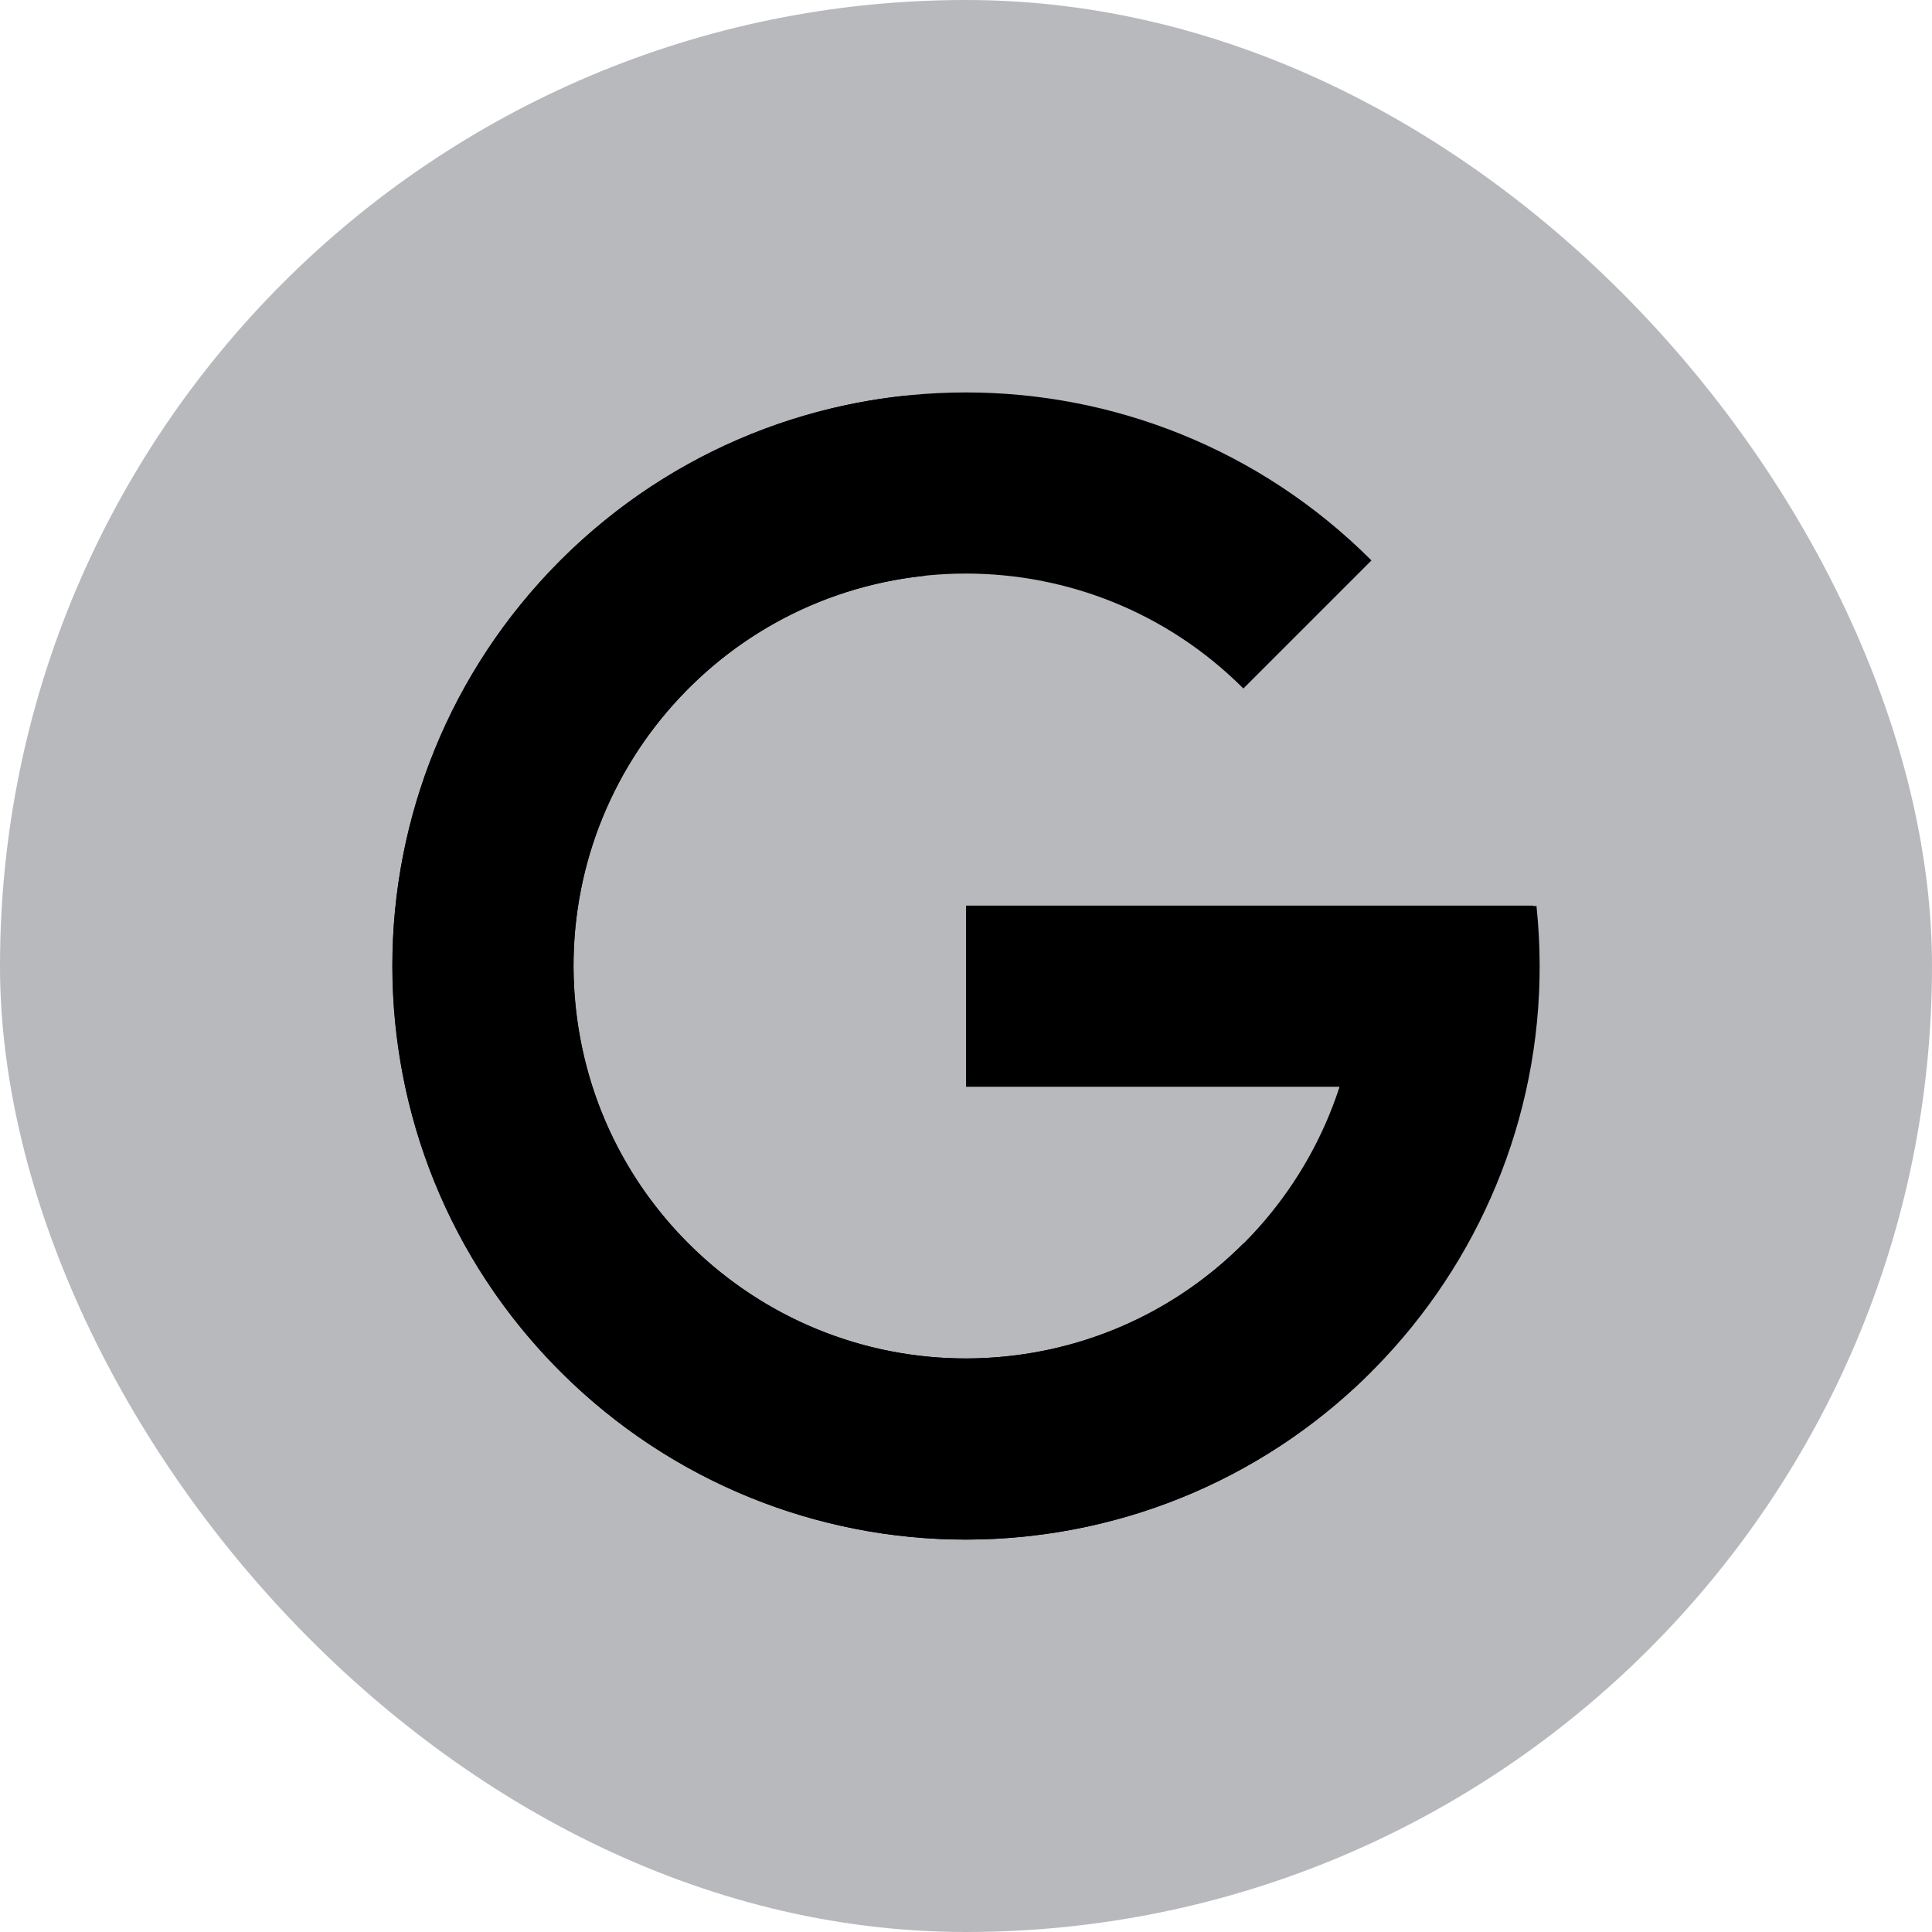
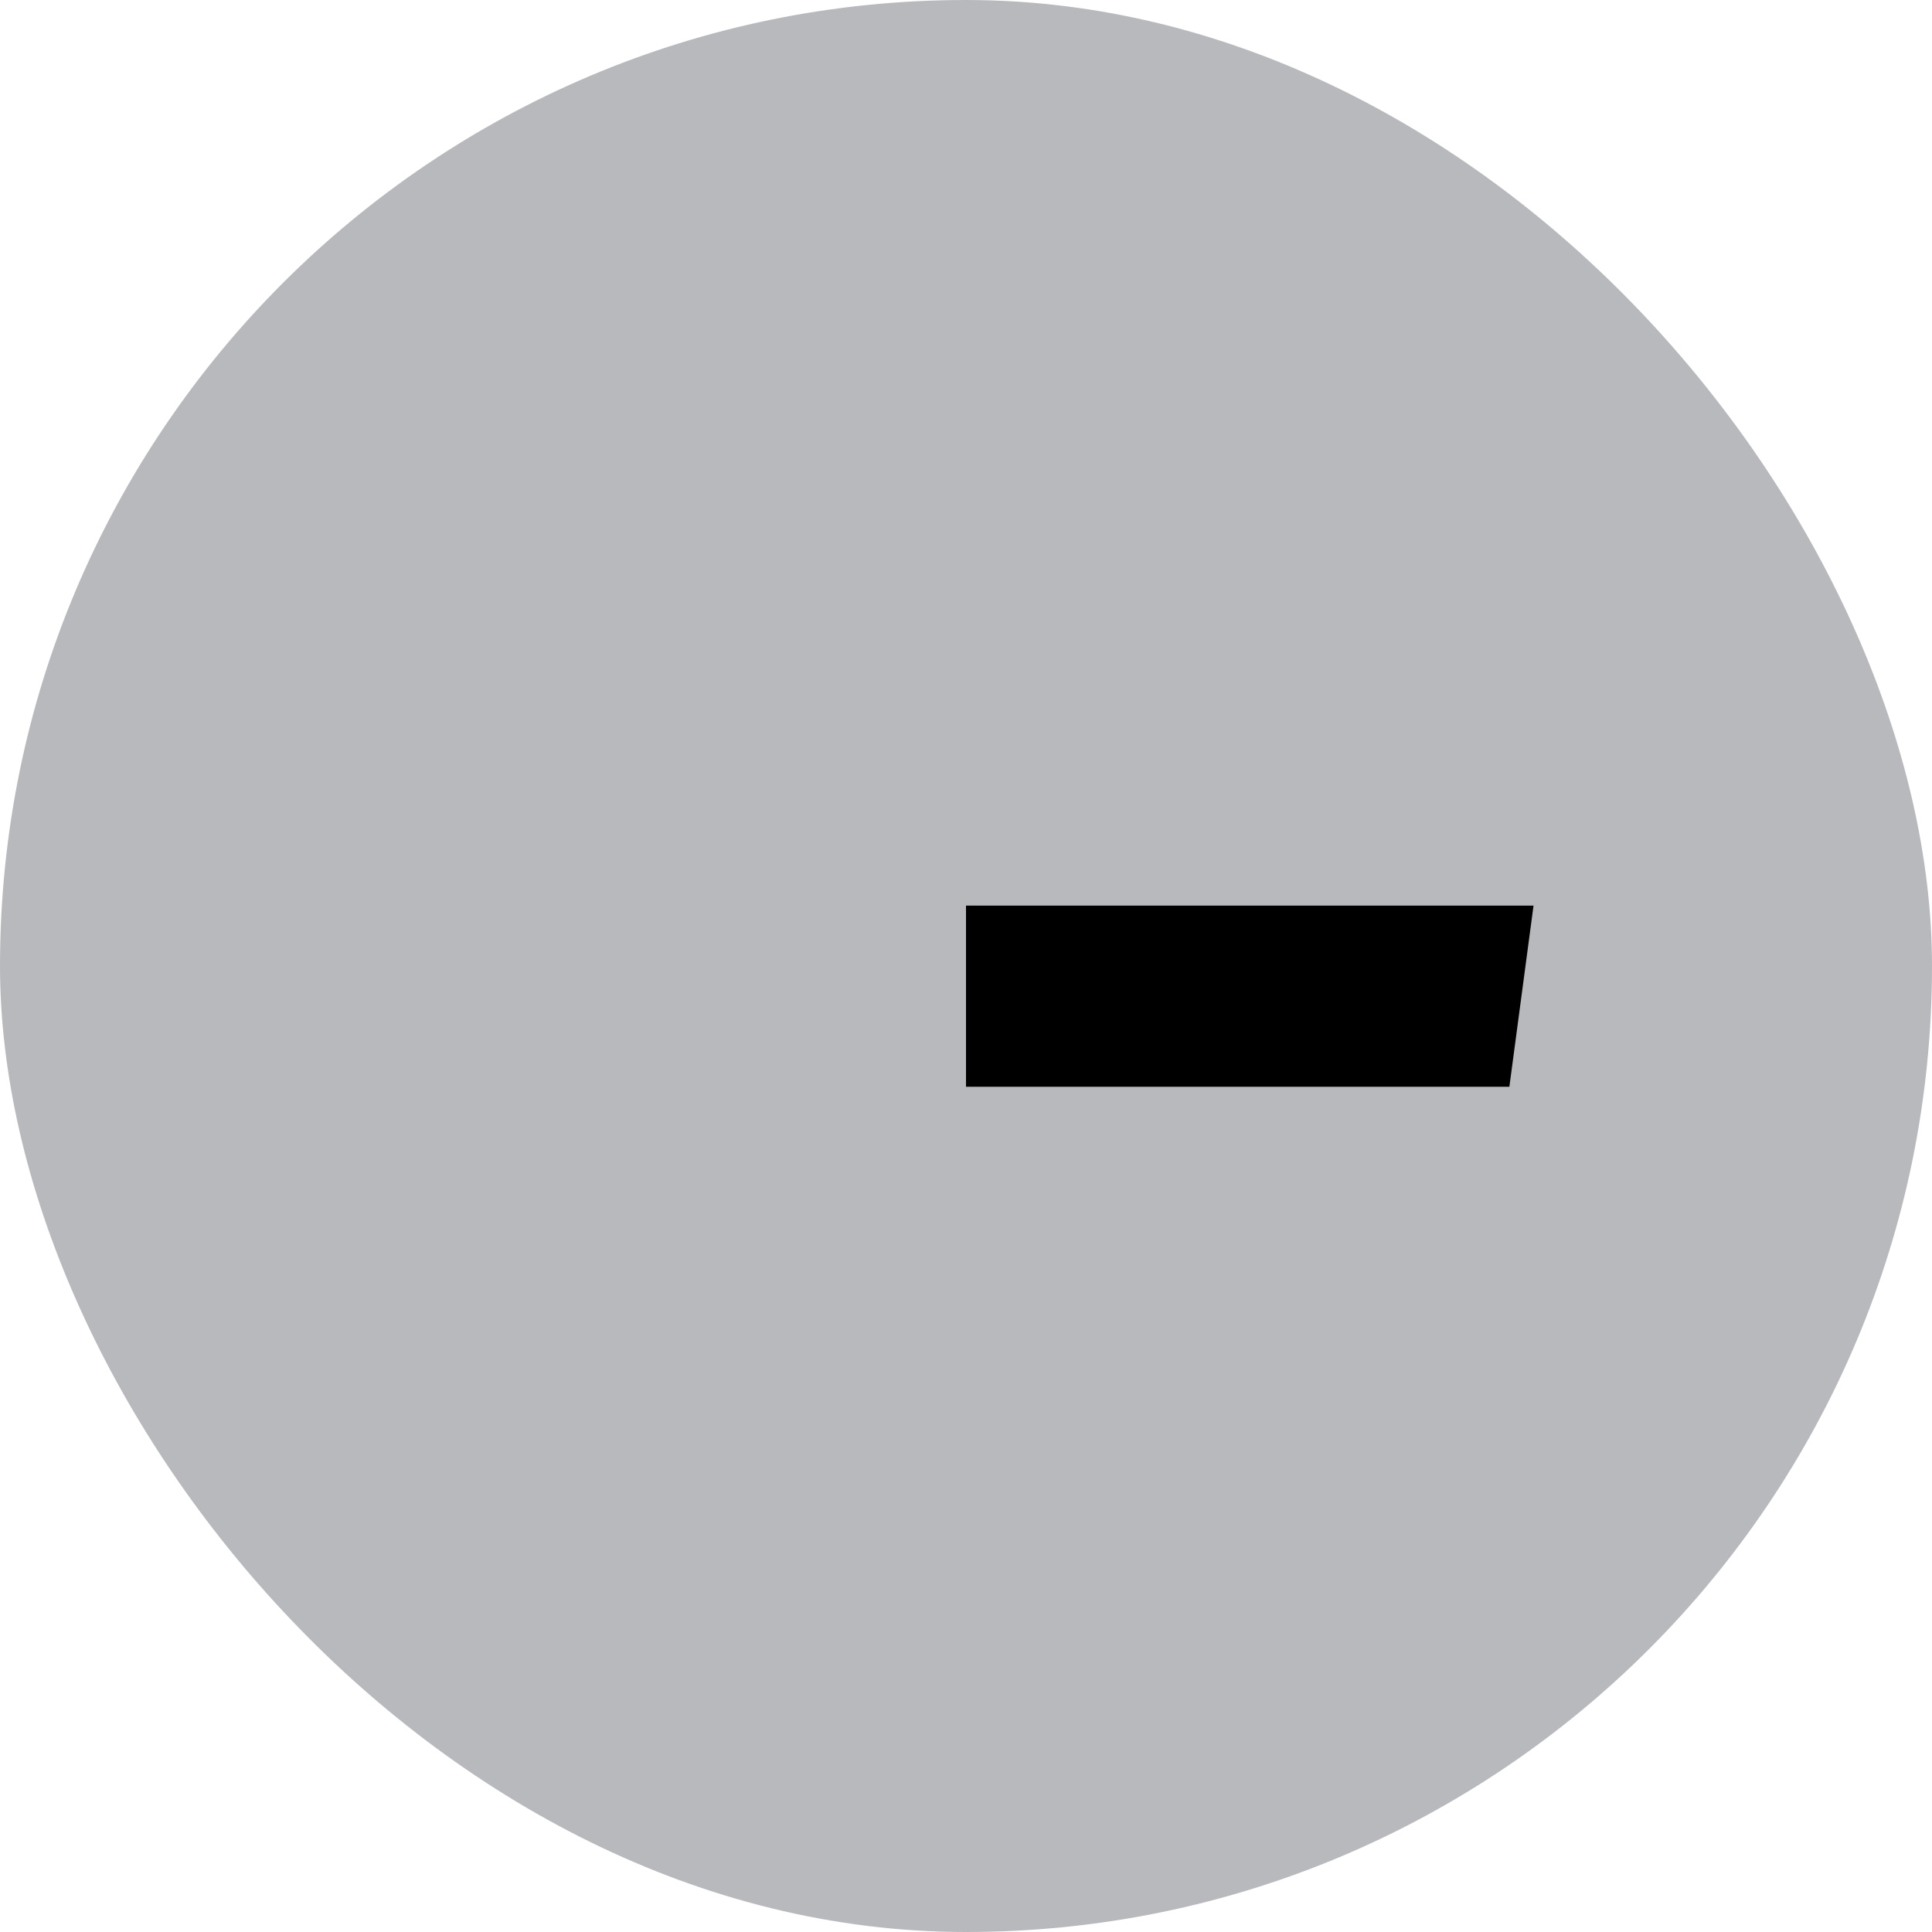
<svg xmlns="http://www.w3.org/2000/svg" width="32" height="32" viewBox="0 0 32 32" fill="none">
  <rect width="32" height="32" rx="16" fill="#B7B9BD" />
-   <path d="M21.655 21.657C18.531 24.781 13.465 24.781 10.341 21.657C7.217 18.533 7.217 13.468 10.341 10.343C13.465 7.219 18.531 7.219 21.655 10.343" stroke="black" stroke-width="3" />
-   <path d="M23.957 15.161C24.42 19.555 21.233 23.492 16.84 23.956C12.446 24.419 8.508 21.232 8.045 16.838C7.582 12.444 10.769 8.507 15.163 8.044" stroke="black" stroke-width="3" />
  <path d="M16 15H25.4L25 18H16V15Z" fill="black" />
</svg>